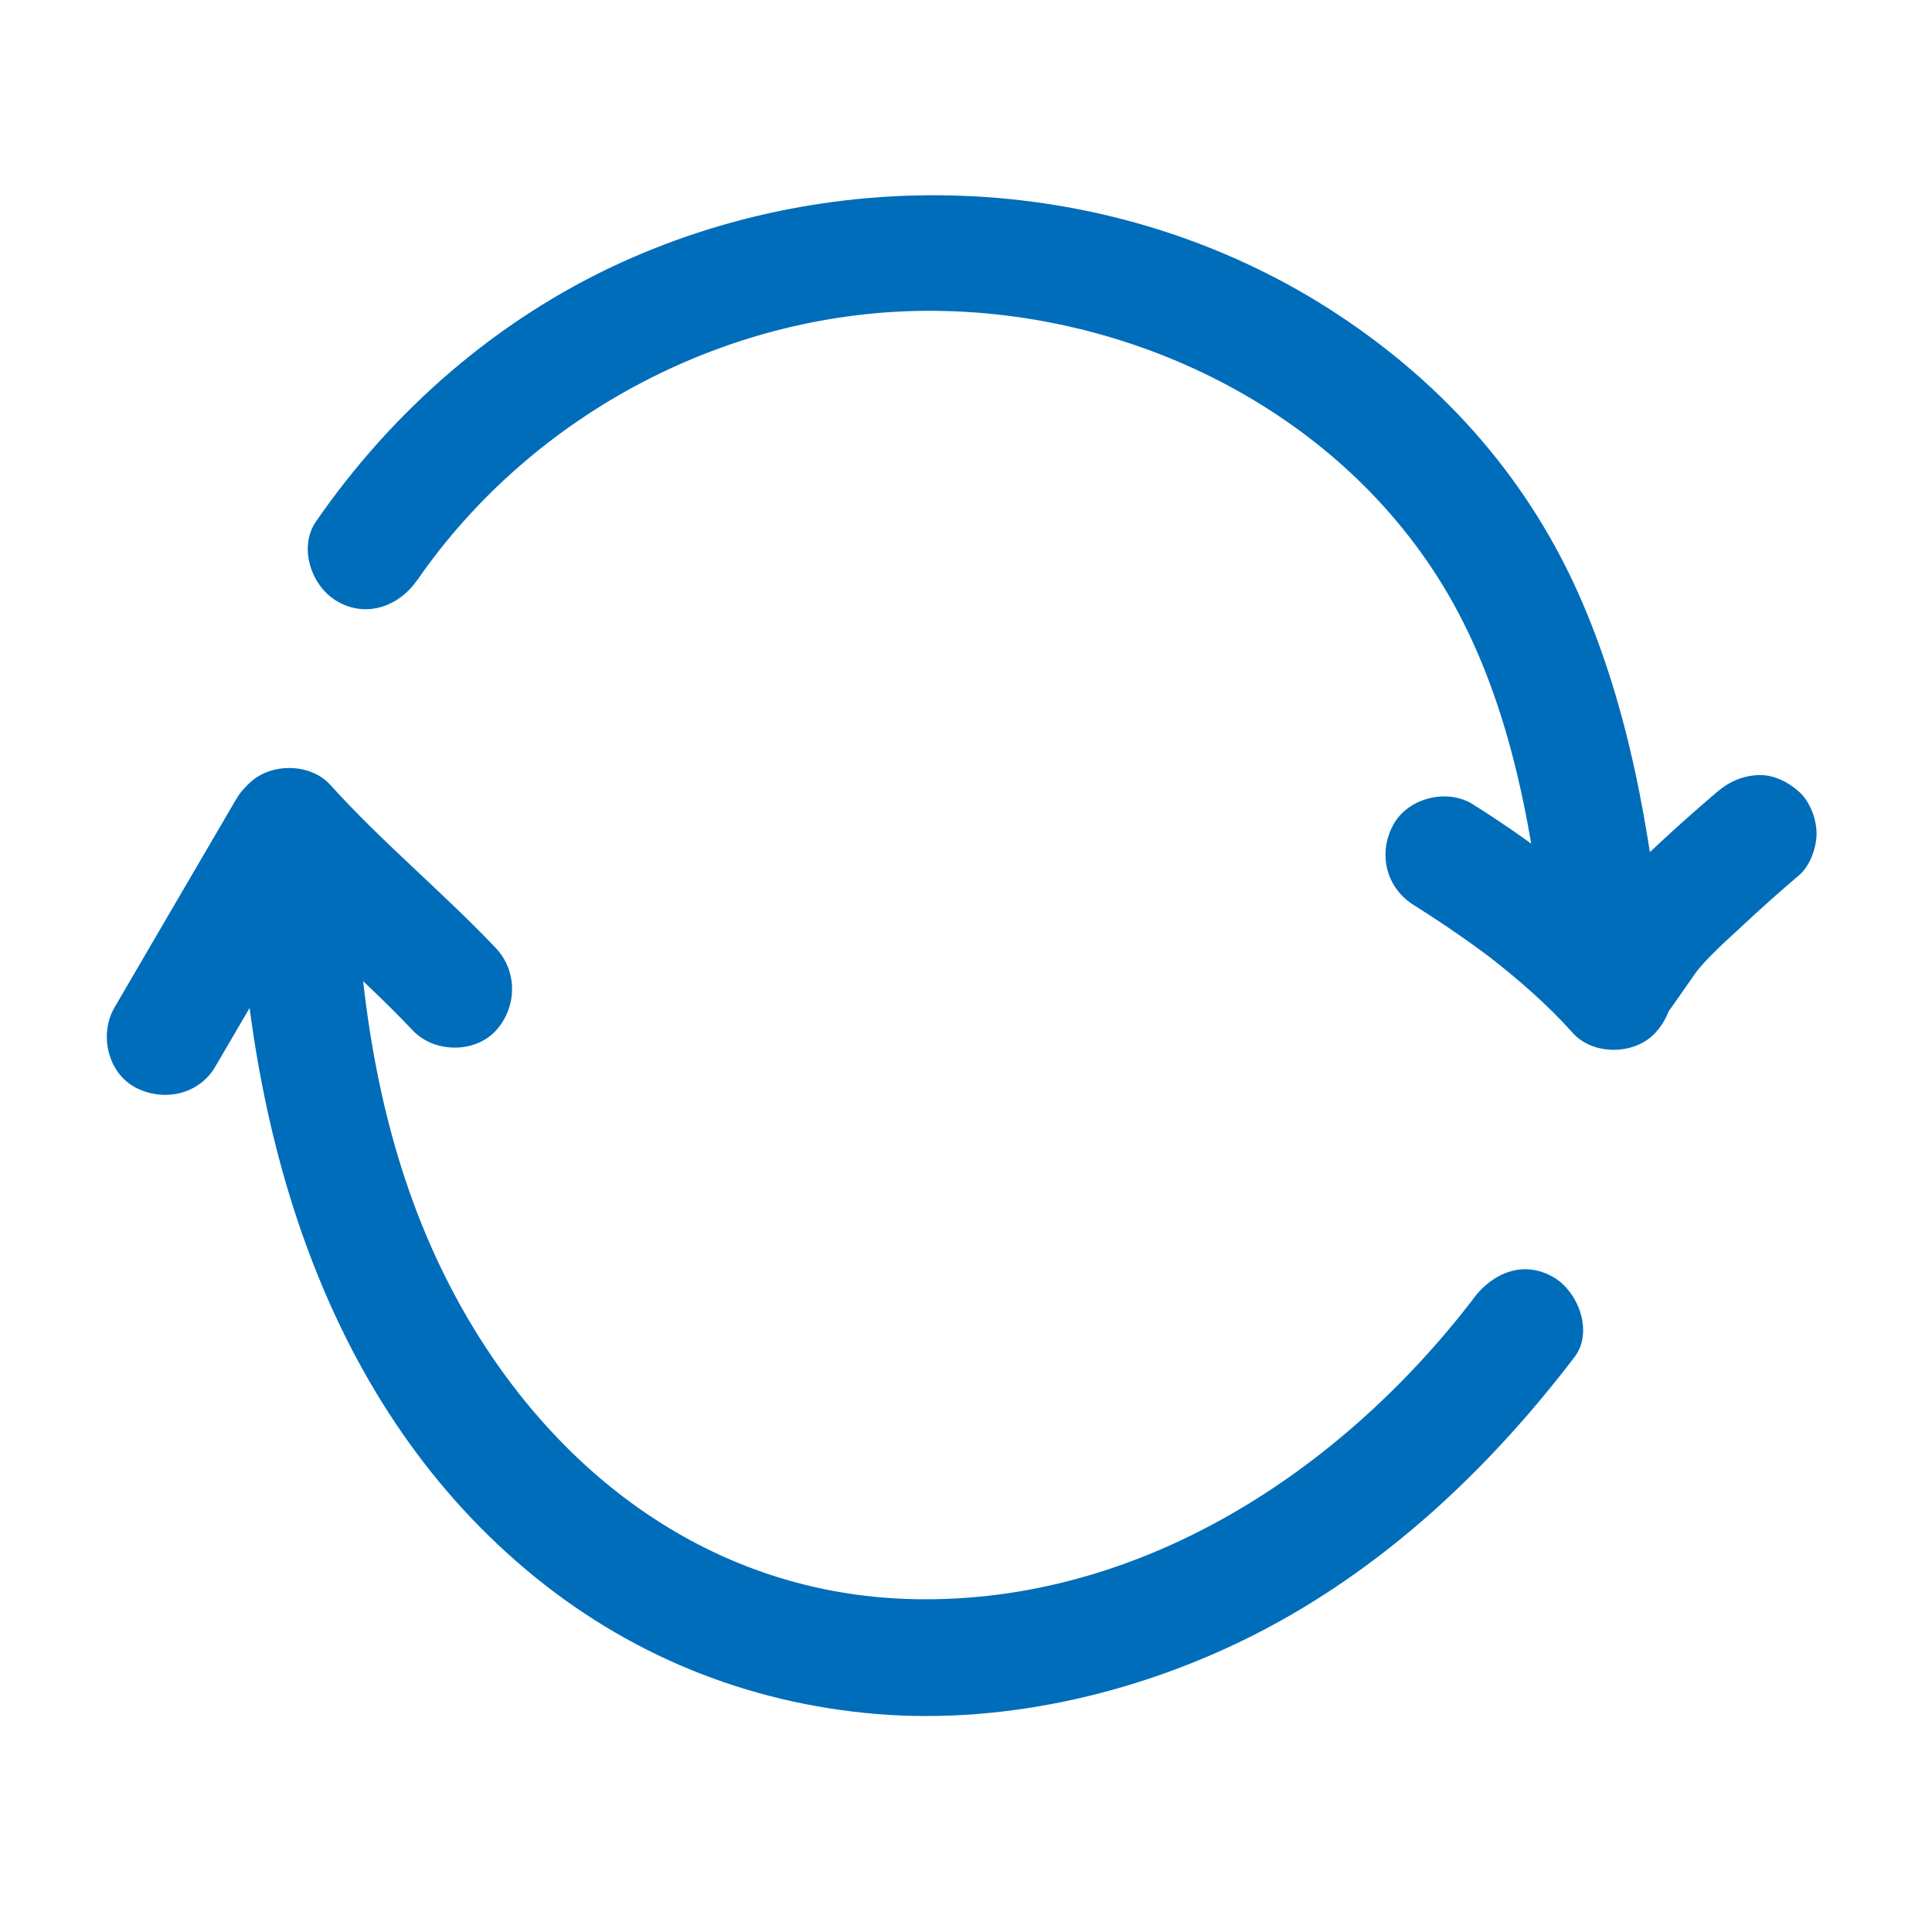
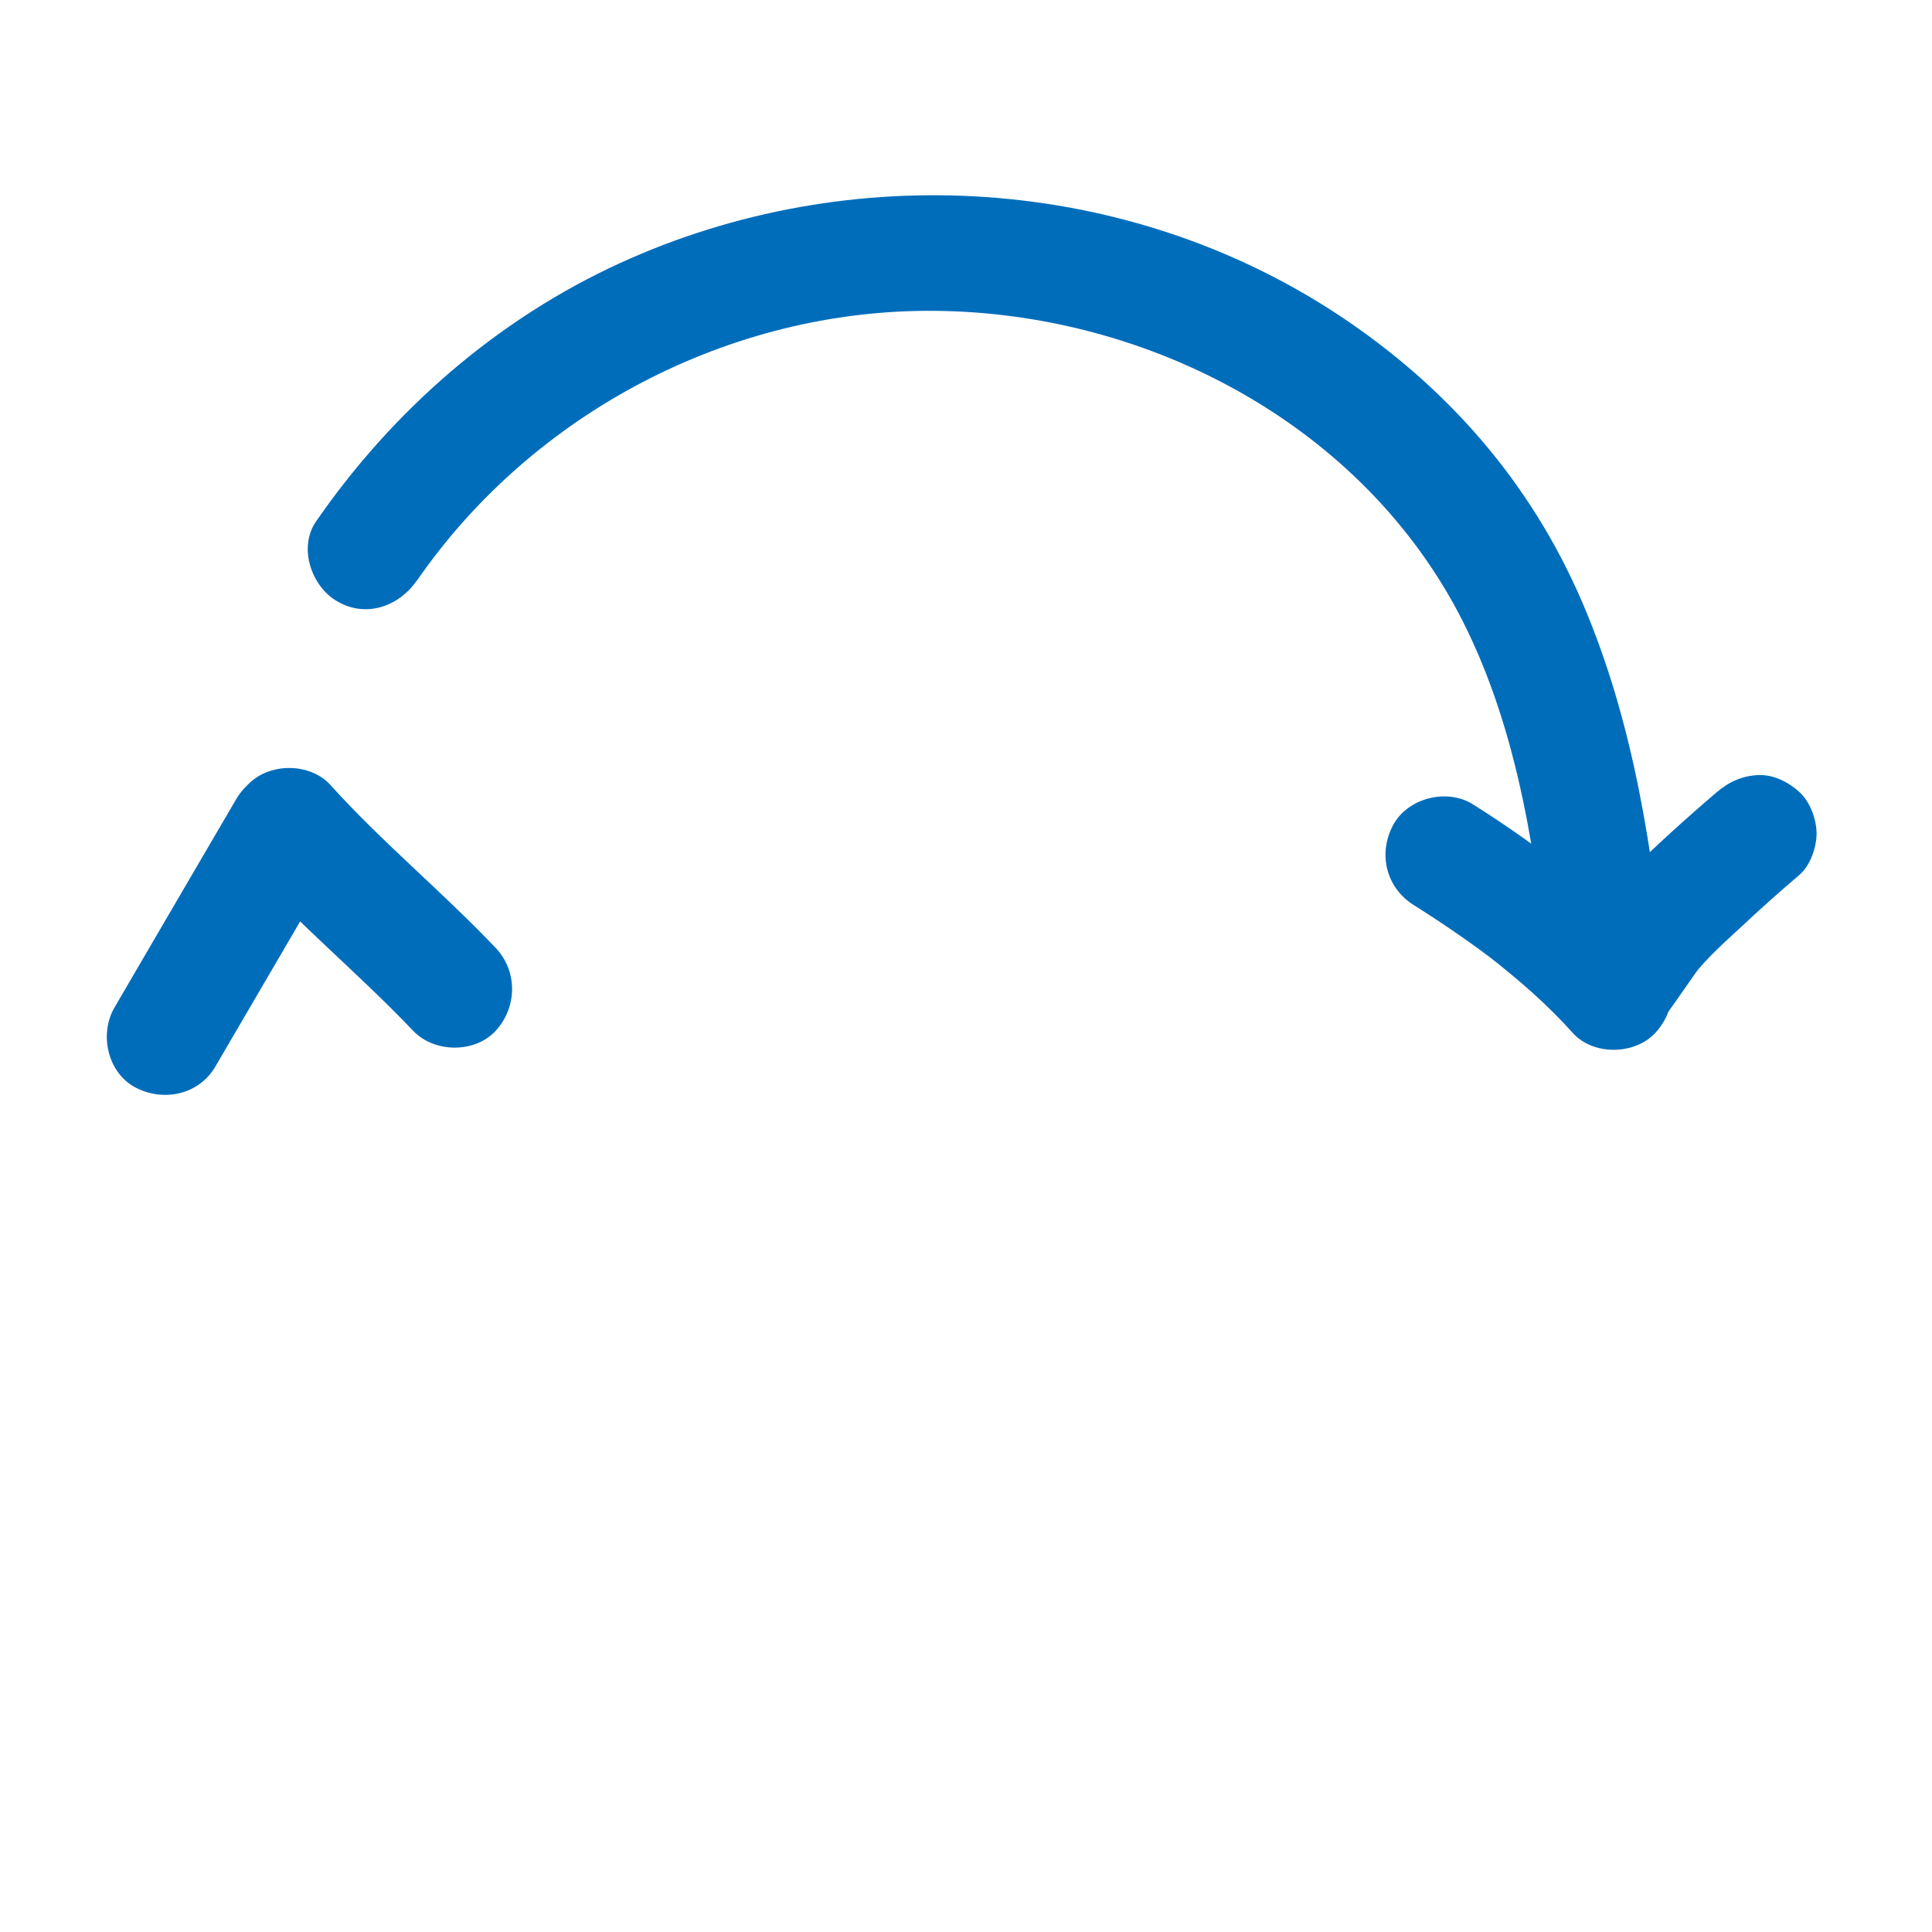
<svg xmlns="http://www.w3.org/2000/svg" width="71" height="71" viewBox="0 0 71 71" fill="none">
-   <path d="M54.153 47.718C49.267 54.098 41.883 58.923 33.632 58.769C25.38 58.614 19.112 53.119 15.893 45.924C13.849 41.356 13.145 36.281 13.042 31.318C12.982 28.562 8.689 28.554 8.749 31.318C8.946 40.841 11.556 50.895 18.984 57.386C22.616 60.563 26.977 62.461 31.786 62.95C36.594 63.44 41.677 62.306 46.048 60.1C50.77 57.713 54.668 54.055 57.862 49.873C58.566 48.955 58.008 47.469 57.09 46.937C55.982 46.293 54.857 46.782 54.153 47.71V47.718Z" fill="#006DBB" />
  <path d="M8.68 29.369C7.186 31.919 5.7 34.47 4.206 37.028C3.64 37.999 3.949 39.424 4.979 39.965C6.009 40.506 7.315 40.231 7.916 39.192C9.41 36.642 10.895 34.092 12.389 31.533C12.956 30.563 12.647 29.138 11.616 28.597C10.586 28.056 9.281 28.331 8.68 29.369Z" fill="#006DBB" />
  <path d="M9.101 31.885C11.007 33.997 13.222 35.817 15.18 37.878C15.953 38.694 17.447 38.719 18.219 37.878C18.992 37.036 19.044 35.714 18.219 34.838C16.262 32.778 14.046 30.957 12.14 28.845C11.385 28.012 9.865 28.021 9.101 28.845C8.285 29.738 8.294 30.992 9.101 31.885Z" fill="#006DBB" />
  <path d="M15.326 21.332C19.584 15.167 26.84 11.363 34.327 11.423C42.244 11.483 50.126 15.648 53.758 22.834C55.827 26.93 56.488 31.653 56.935 36.169C57.047 37.319 57.837 38.316 59.081 38.316C60.155 38.316 61.34 37.328 61.228 36.169C60.756 31.378 60.06 26.587 58.146 22.13C56.231 17.674 53.131 14.179 49.181 11.569C41.385 6.426 31.236 5.808 22.796 9.663C18.271 11.732 14.433 15.081 11.616 19.16C10.955 20.113 11.436 21.547 12.389 22.096C13.454 22.723 14.665 22.285 15.326 21.323V21.332Z" fill="#006DBB" />
  <path d="M51.964 33.267C53.054 33.954 54.119 34.684 55.141 35.474L54.703 35.139C55.802 35.997 56.866 36.916 57.794 37.955C58.541 38.797 60.078 38.779 60.833 37.955C61.657 37.062 61.632 35.817 60.833 34.916C59.932 33.902 58.901 33.001 57.828 32.168C56.635 31.241 55.415 30.365 54.127 29.558C53.174 28.957 51.723 29.326 51.191 30.33C50.633 31.387 50.942 32.632 51.964 33.267Z" fill="#006DBB" />
  <path d="M61.211 37.311C61.683 36.684 62.104 36.023 62.576 35.396L62.242 35.834C62.739 35.19 63.366 34.64 63.967 34.082C64.671 33.421 65.393 32.777 66.131 32.15C66.526 31.807 66.758 31.137 66.758 30.631C66.758 30.124 66.526 29.471 66.131 29.111C65.736 28.75 65.187 28.458 64.611 28.484C64.036 28.51 63.547 28.724 63.092 29.111C61.975 30.064 60.885 31.051 59.837 32.082C58.919 32.983 58.266 34.117 57.502 35.138C57.193 35.559 57.15 36.315 57.287 36.796C57.425 37.276 57.811 37.834 58.275 38.075C58.773 38.341 59.374 38.47 59.932 38.29L60.447 38.075C60.773 37.886 61.022 37.628 61.22 37.302L61.211 37.311Z" fill="#006DBB" />
</svg>